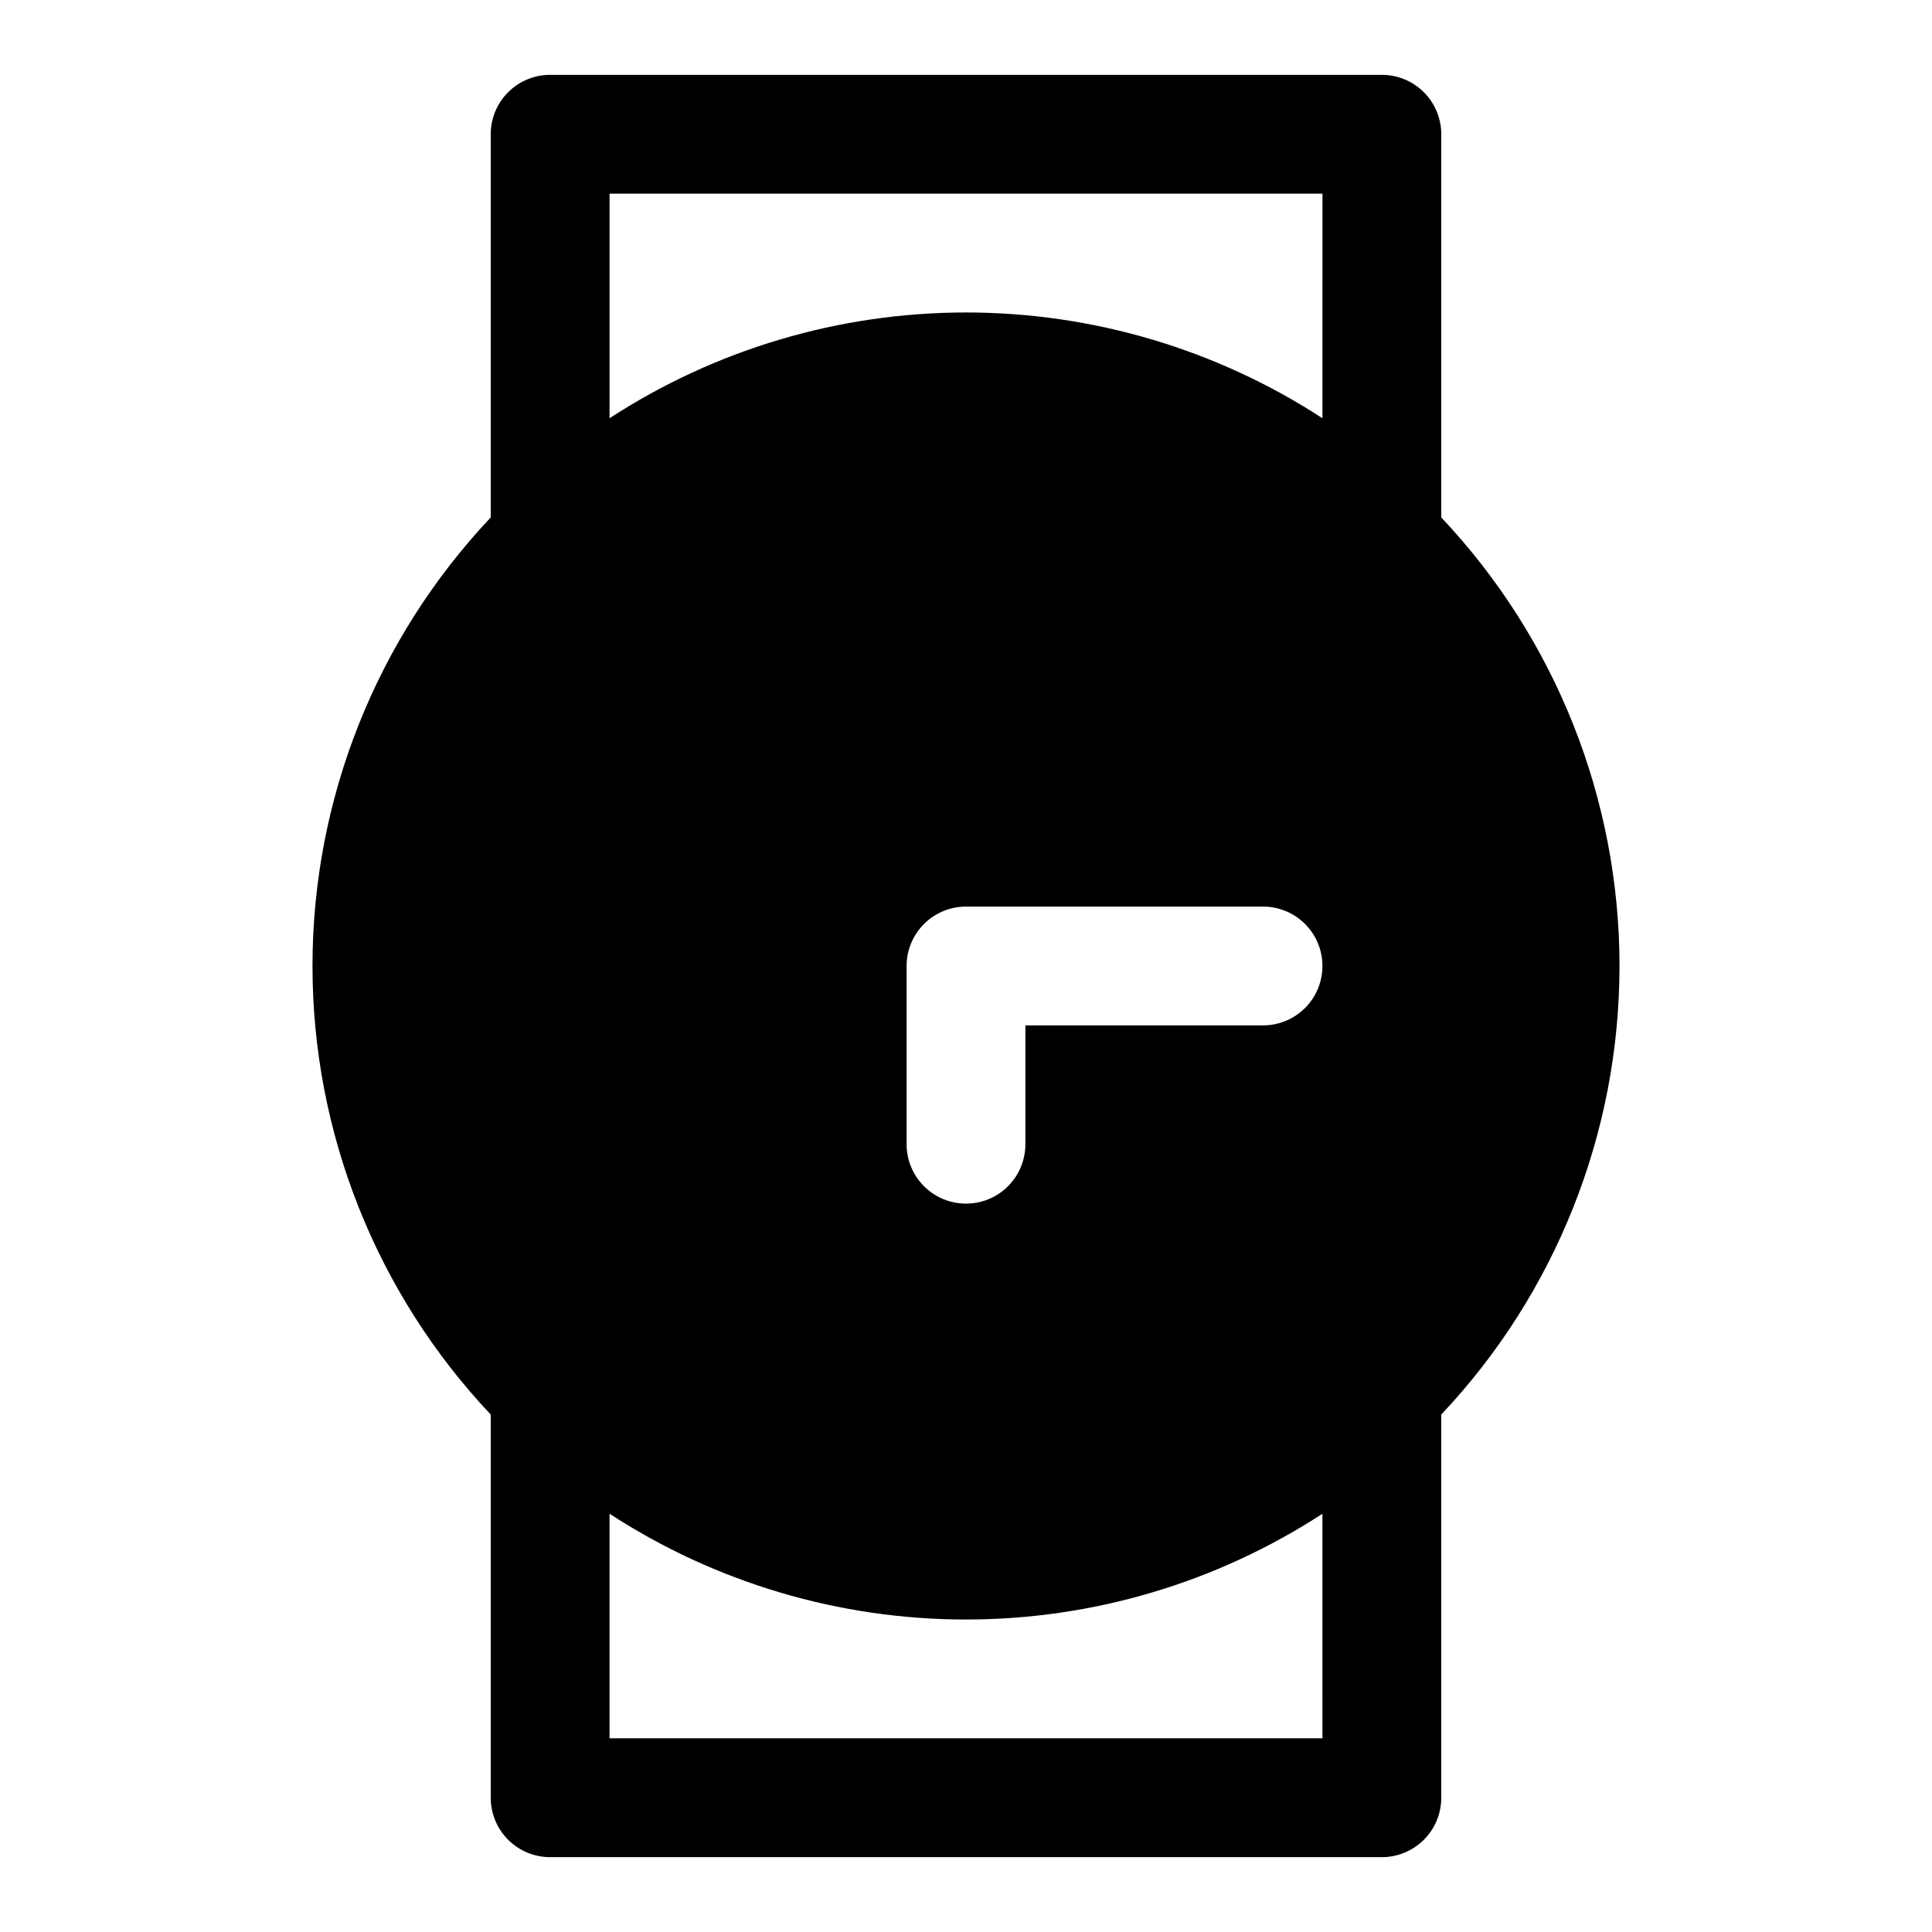
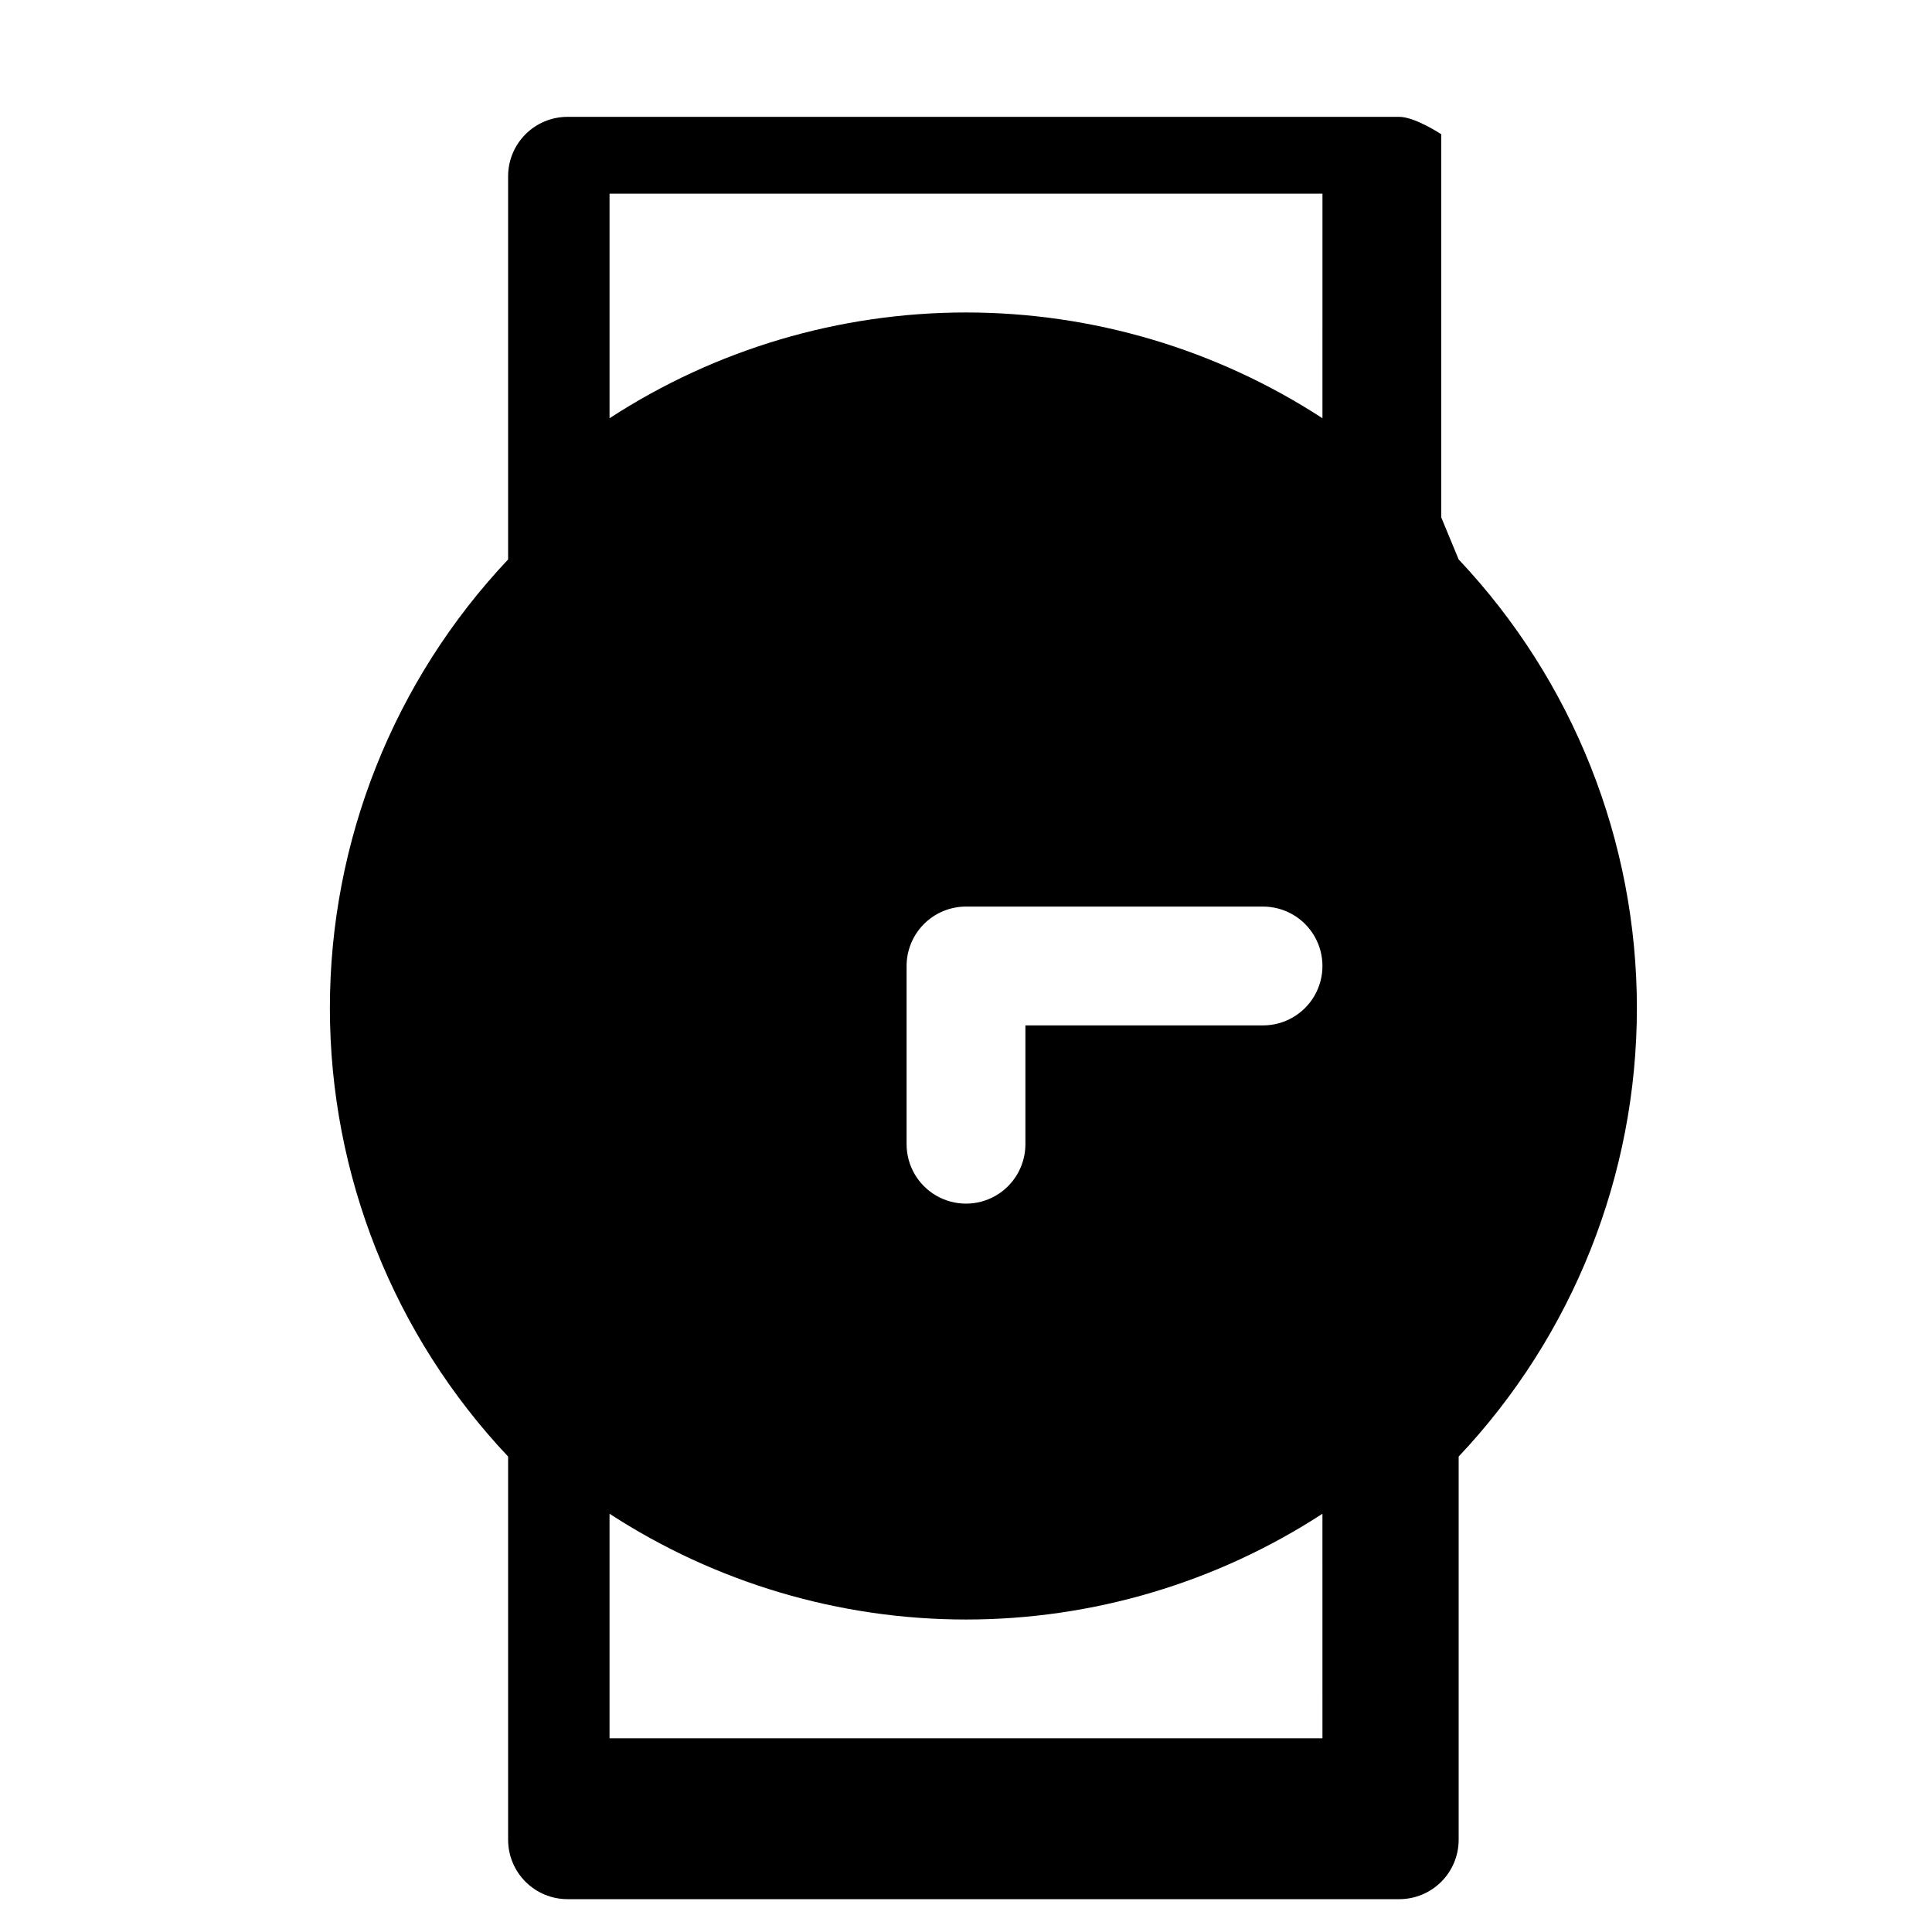
<svg xmlns="http://www.w3.org/2000/svg" fill="#000000" width="800px" height="800px" version="1.1" viewBox="144 144 512 512">
-   <path d="m525.95 281.13v-101.55c0-4.176-1.656-8.18-4.609-11.133s-6.957-4.613-11.133-4.613h-220.42c-4.176 0-8.18 1.66-11.133 4.613s-4.609 6.957-4.609 11.133v101.55c-30.336 32.141-47.234 74.668-47.234 118.87 0 44.195 16.898 86.723 47.234 118.87v101.55c0 4.176 1.656 8.18 4.609 11.133s6.957 4.613 11.133 4.613h220.42c4.176 0 8.18-1.66 11.133-4.613s4.609-6.957 4.609-11.133v-101.55c30.336-32.145 47.234-74.672 47.234-118.87 0-44.199-16.898-86.727-47.234-118.87zm-31.488 323.54h-188.93v-59.512c28.109 18.293 60.926 28.031 94.465 28.031 33.535 0 66.352-9.738 94.461-28.031zm-15.742-188.93h-62.977v31.488c0 5.625-3 10.824-7.871 13.637s-10.875 2.812-15.746 0-7.871-8.012-7.871-13.637v-47.23c0-4.176 1.66-8.18 4.613-11.133 2.953-2.953 6.957-4.613 11.133-4.613h78.719c5.625 0 10.824 3 13.633 7.871 2.812 4.871 2.812 10.875 0 15.746-2.809 4.871-8.008 7.871-13.633 7.871zm15.742-160.9c-28.109-18.297-60.926-28.031-94.461-28.031-33.539 0-66.355 9.734-94.465 28.031v-59.516h188.93z" />
+   <path d="m525.95 281.13v-101.55s-6.957-4.613-11.133-4.613h-220.42c-4.176 0-8.18 1.66-11.133 4.613s-4.609 6.957-4.609 11.133v101.55c-30.336 32.141-47.234 74.668-47.234 118.87 0 44.195 16.898 86.723 47.234 118.87v101.55c0 4.176 1.656 8.18 4.609 11.133s6.957 4.613 11.133 4.613h220.42c4.176 0 8.18-1.66 11.133-4.613s4.609-6.957 4.609-11.133v-101.55c30.336-32.145 47.234-74.672 47.234-118.87 0-44.199-16.898-86.727-47.234-118.87zm-31.488 323.54h-188.93v-59.512c28.109 18.293 60.926 28.031 94.465 28.031 33.535 0 66.352-9.738 94.461-28.031zm-15.742-188.93h-62.977v31.488c0 5.625-3 10.824-7.871 13.637s-10.875 2.812-15.746 0-7.871-8.012-7.871-13.637v-47.23c0-4.176 1.66-8.18 4.613-11.133 2.953-2.953 6.957-4.613 11.133-4.613h78.719c5.625 0 10.824 3 13.633 7.871 2.812 4.871 2.812 10.875 0 15.746-2.809 4.871-8.008 7.871-13.633 7.871zm15.742-160.9c-28.109-18.297-60.926-28.031-94.461-28.031-33.539 0-66.355 9.734-94.465 28.031v-59.516h188.93z" />
</svg>